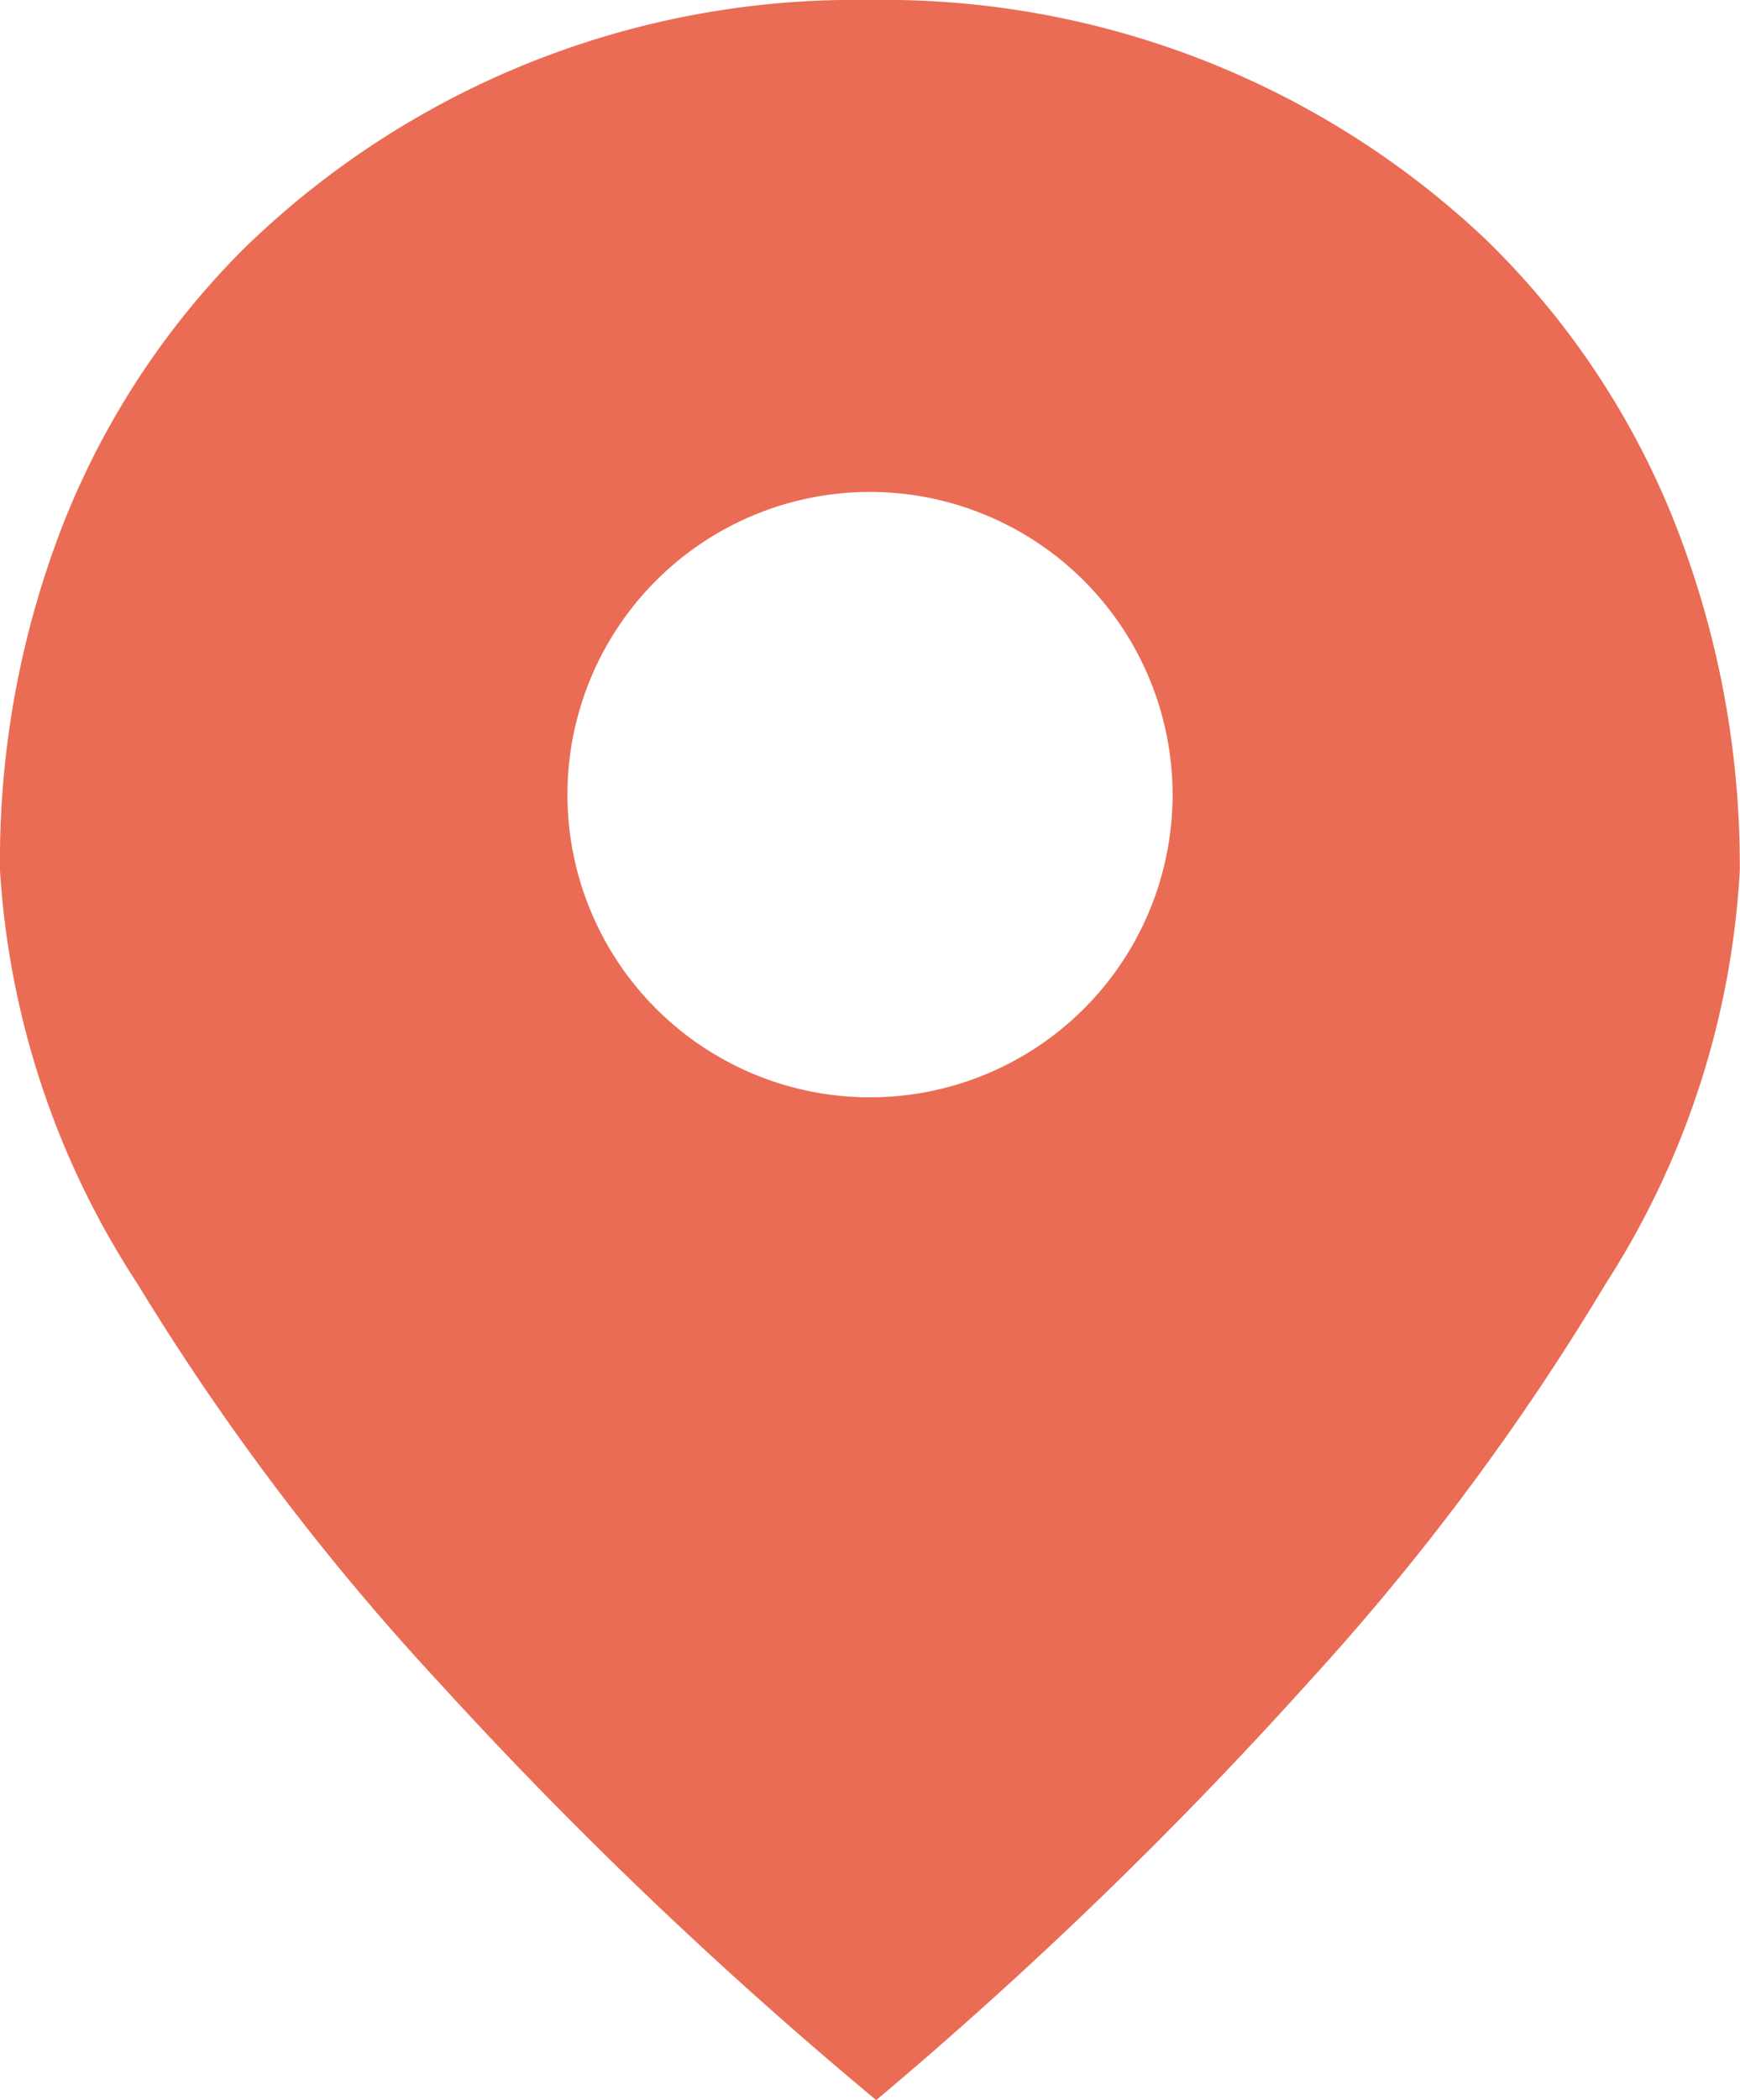
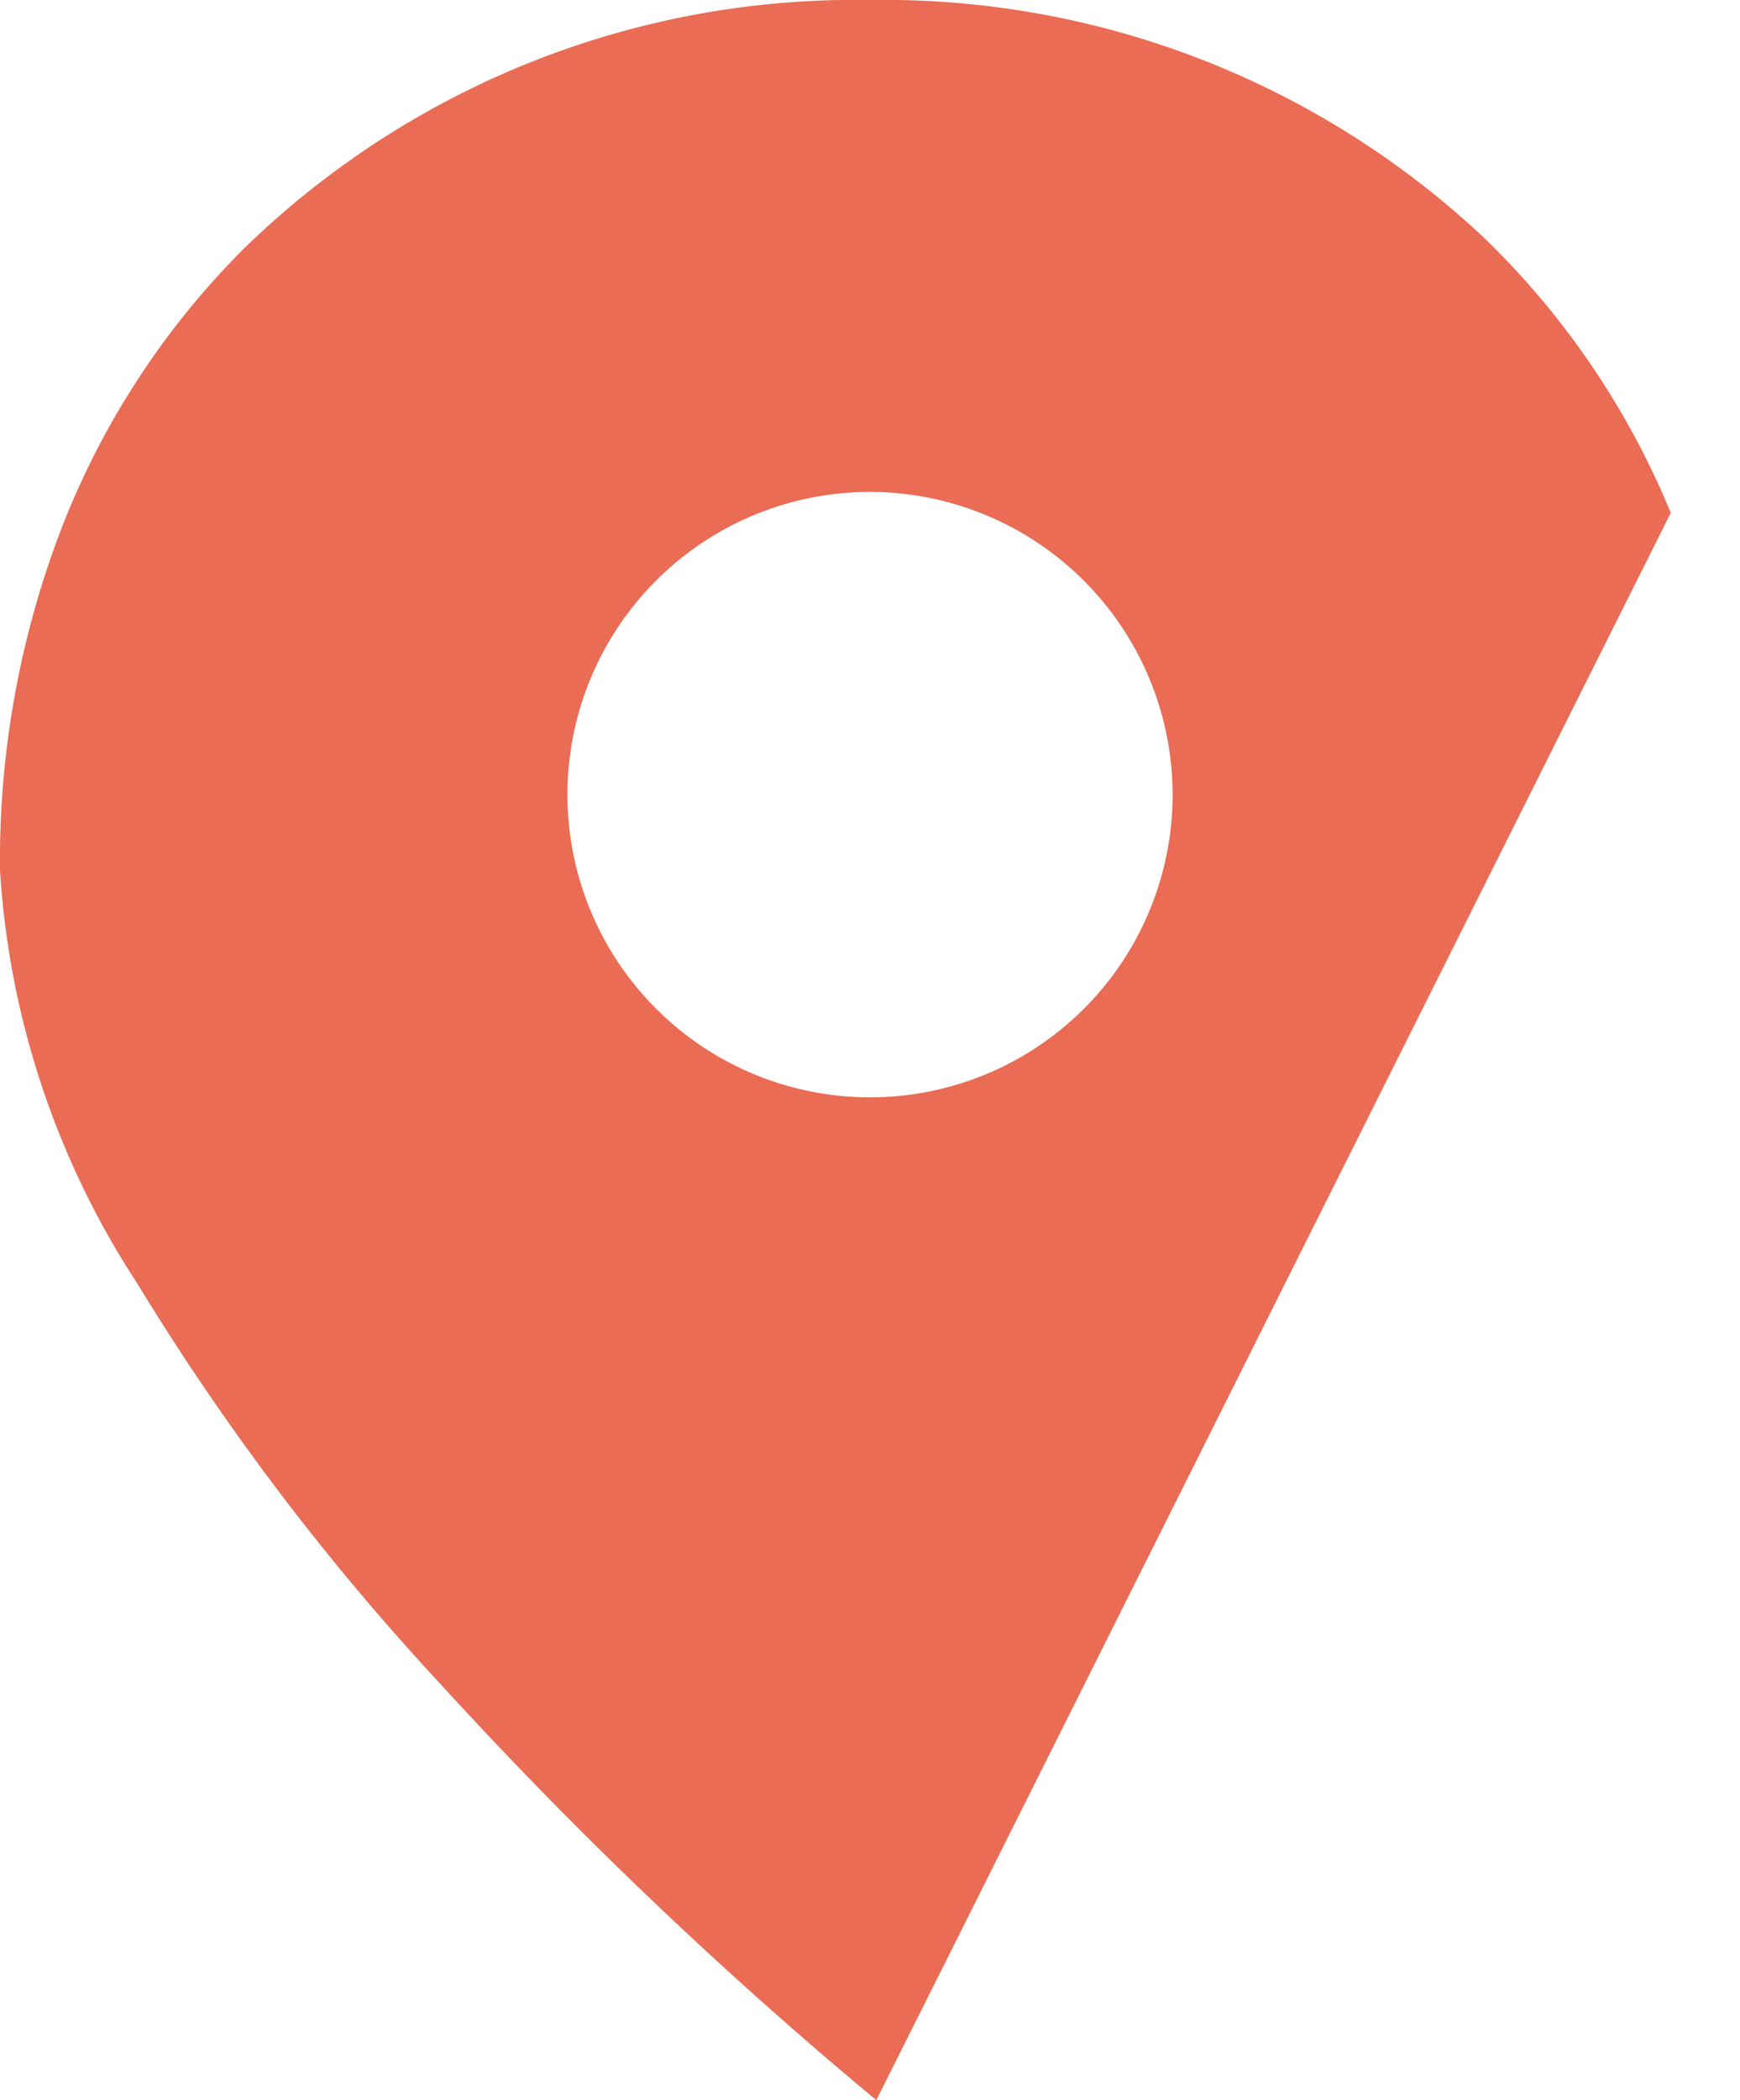
<svg xmlns="http://www.w3.org/2000/svg" width="34.055" height="41.087" viewBox="0 0 34.055 41.087">
  <g transform="translate(-1588.892 -32)">
-     <path d="M17.151,41.087h0a85.781,85.781,0,0,1-8.564-8.178A48.691,48.691,0,0,1,2.693,25.12,16.634,16.634,0,0,1,0,17.027a18.1,18.1,0,0,1,1.262-6.84,15.832,15.832,0,0,1,3.488-5.3A17.134,17.134,0,0,1,17.027,0,17.148,17.148,0,0,1,29.056,4.662,15.9,15.9,0,0,1,32.7,10.033a18.279,18.279,0,0,1,1.351,6.994,16.618,16.618,0,0,1-2.628,8.093,48.25,48.25,0,0,1-5.812,7.789,84.742,84.742,0,0,1-8.463,8.178ZM17.027,9.624a5.922,5.922,0,1,0,5.923,5.923A5.929,5.929,0,0,0,17.027,9.624Z" transform="translate(1588.892 32)" fill="rgb(234, 108, 84)" />
+     <path d="M17.151,41.087h0a85.781,85.781,0,0,1-8.564-8.178A48.691,48.691,0,0,1,2.693,25.12,16.634,16.634,0,0,1,0,17.027a18.1,18.1,0,0,1,1.262-6.84,15.832,15.832,0,0,1,3.488-5.3A17.134,17.134,0,0,1,17.027,0,17.148,17.148,0,0,1,29.056,4.662,15.9,15.9,0,0,1,32.7,10.033ZM17.027,9.624a5.922,5.922,0,1,0,5.923,5.923A5.929,5.929,0,0,0,17.027,9.624Z" transform="translate(1588.892 32)" fill="rgb(234, 108, 84)" />
  </g>
</svg>